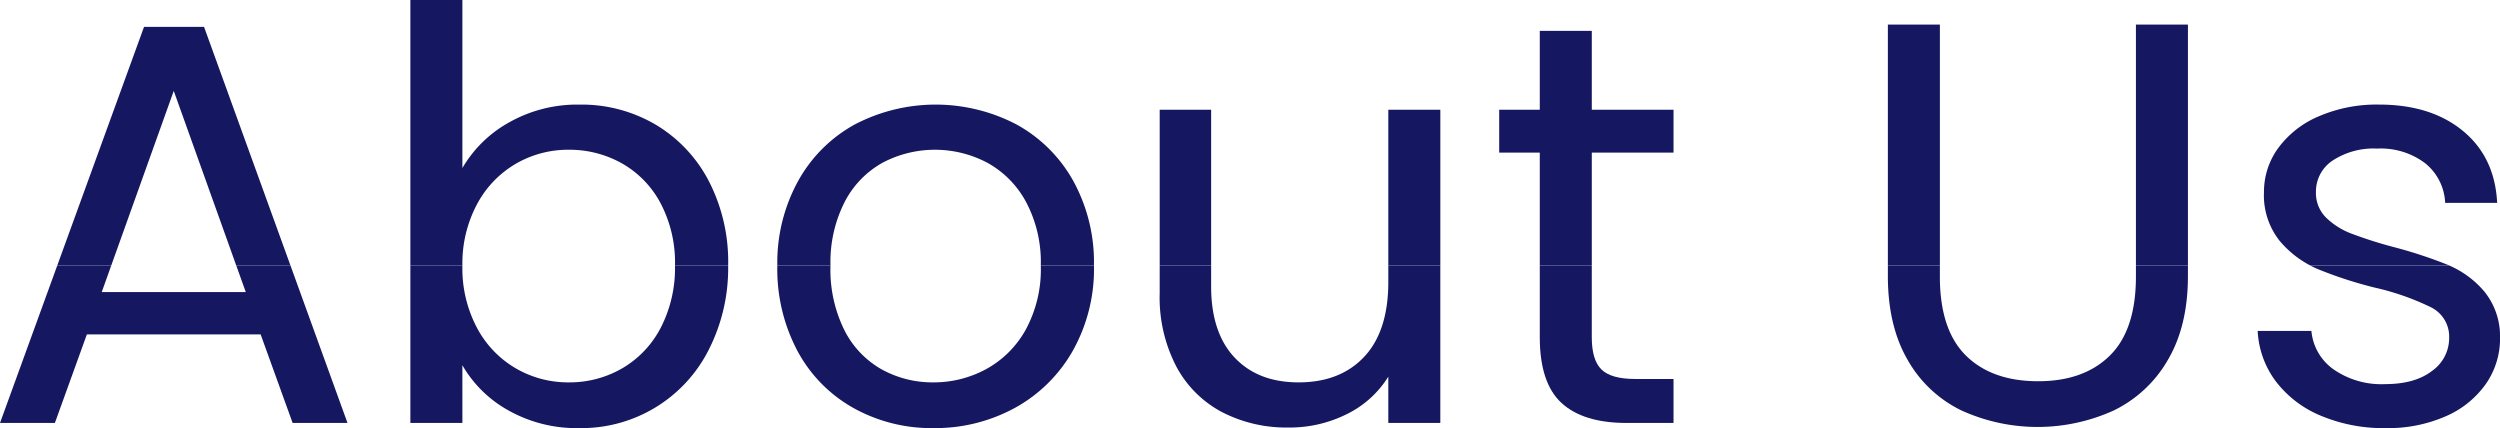
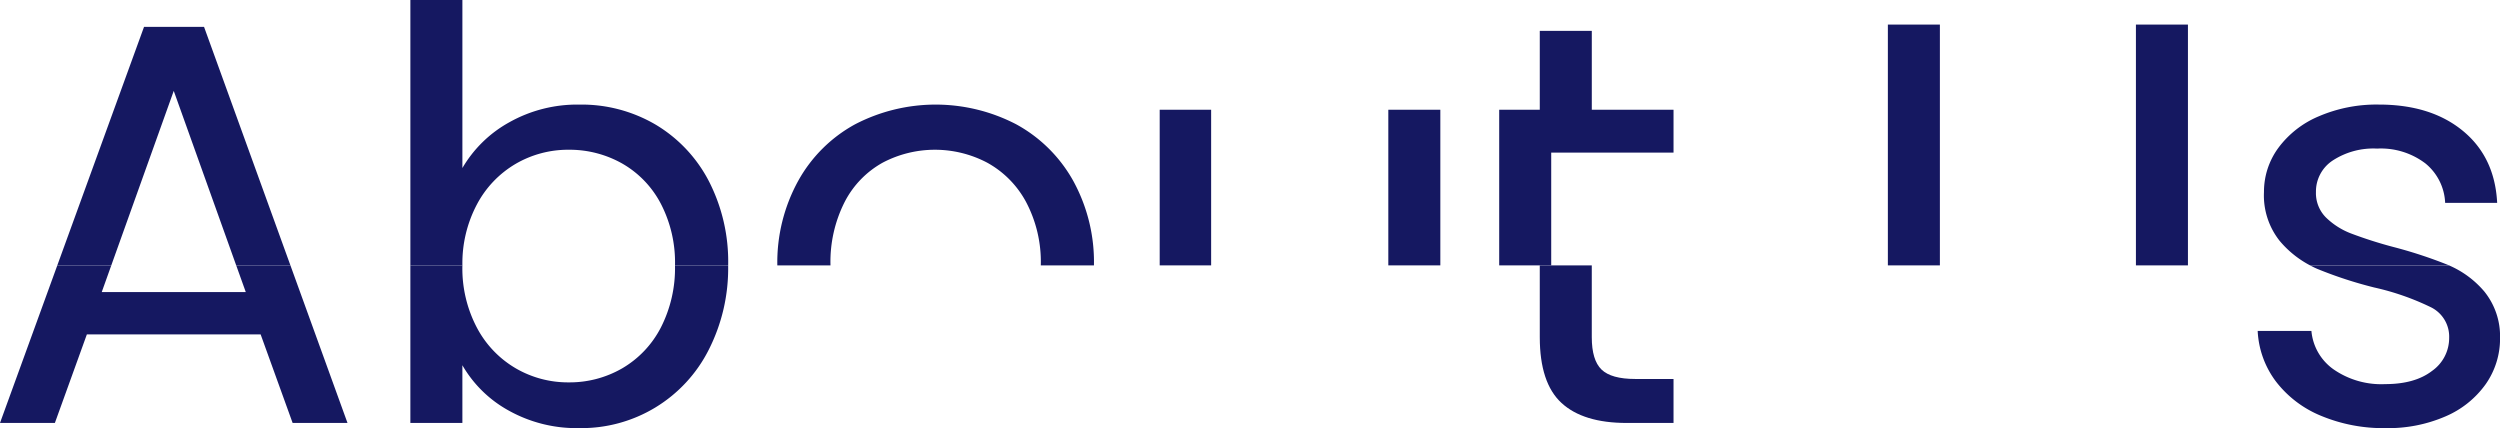
<svg xmlns="http://www.w3.org/2000/svg" width="436.567" height="74.758" viewBox="0 0 436.567 74.758">
  <g id="ttl" transform="translate(-204.688 -2292.821)">
    <path id="パス_9" data-name="パス 9" d="M229.84,2297.512l-15.146,41.651h9.428l10.908-30.472,10.907,30.472h9.468l-15.085-41.651Z" fill="#151861" />
    <path id="パス_10" data-name="パス 10" d="M247.607,2343.824H222.454l1.668-4.661h-9.428l-10.006,27.518h9.582l5.589-15.47H250.2l5.589,15.47h9.582l-9.967-27.518h-9.468Z" fill="#151861" />
    <path id="パス_11" data-name="パス 11" d="M320.068,2350.062a17.544,17.544,0,0,1-6.737,7.086,18.339,18.339,0,0,1-9.332,2.446,18.146,18.146,0,0,1-9.233-2.446,17.863,17.863,0,0,1-6.787-7.086,22.164,22.164,0,0,1-2.545-10.829c0-.024,0-.047,0-.07h-9.085v27.517h9.083V2356.6a21.04,21.04,0,0,0,8.035,7.886,24.332,24.332,0,0,0,12.426,3.094,24.885,24.885,0,0,0,22.557-13.675,31.385,31.385,0,0,0,3.393-14.741h-9.283A22.752,22.752,0,0,1,320.068,2350.062Z" fill="#151861" />
    <path id="パス_12" data-name="パス 12" d="M328.452,2324.411a24.751,24.751,0,0,0-9.282-9.832,25.534,25.534,0,0,0-13.275-3.493,24.221,24.221,0,0,0-12.277,3.094,21.485,21.485,0,0,0-8.184,7.985v-29.344h-9.083v46.342h9.085a21.932,21.932,0,0,1,2.543-10.66,17.887,17.887,0,0,1,6.787-7.087,18.176,18.176,0,0,1,9.233-2.445,18.665,18.665,0,0,1,9.332,2.4,17.3,17.3,0,0,1,6.737,6.987,22.247,22.247,0,0,1,2.495,10.78v.03h9.283v-.03A30.74,30.74,0,0,0,328.452,2324.411Z" fill="#151861" />
    <path id="パス_13" data-name="パス 13" d="M382.15,2314.53a30.476,30.476,0,0,0-28.147,0,25.092,25.092,0,0,0-9.931,9.881,29.531,29.531,0,0,0-3.641,14.752h9.282a23.1,23.1,0,0,1,2.493-11.109,16.464,16.464,0,0,1,6.638-6.837,19.588,19.588,0,0,1,18.215,0,17,17,0,0,1,6.787,6.837,22.367,22.367,0,0,1,2.593,11.109h9.282a29.467,29.467,0,0,0-3.64-14.8A25.2,25.2,0,0,0,382.15,2314.53Z" fill="#151861" />
-     <path id="パス_14" data-name="パス 14" d="M386.441,2339.233a22.058,22.058,0,0,1-2.645,11.178,17.464,17.464,0,0,1-6.936,6.888,19.176,19.176,0,0,1-9.183,2.295,18.363,18.363,0,0,1-8.983-2.246,16.236,16.236,0,0,1-6.537-6.837,23.734,23.734,0,0,1-2.446-11.278c0-.024,0-.046,0-.07h-9.282c0,.023,0,.046,0,.07a30.445,30.445,0,0,0,3.543,14.921,24.856,24.856,0,0,0,9.782,9.932,27.983,27.983,0,0,0,13.923,3.493,29.037,29.037,0,0,0,14.173-3.493,25.952,25.952,0,0,0,10.131-9.932,29.145,29.145,0,0,0,3.743-14.921c0-.024,0-.047,0-.07h-9.282C386.439,2339.187,386.441,2339.209,386.441,2339.233Z" fill="#151861" />
    <rect id="長方形_10" data-name="長方形 10" width="8.983" height="27.178" transform="translate(407.202 2311.985)" fill="#151861" />
-     <path id="パス_15" data-name="パス 15" d="M447.126,2342.027q0,8.586-4.192,13.075t-11.478,4.492q-7.089,0-11.179-4.342t-4.092-12.426v-3.663H407.2v4.861a26.119,26.119,0,0,0,2.944,12.875,19.212,19.212,0,0,0,8.035,7.935,24.511,24.511,0,0,0,11.478,2.645,22.369,22.369,0,0,0,10.231-2.346,17.673,17.673,0,0,0,7.236-6.537v8.084h9.082v-27.517h-9.082Z" fill="#151861" />
    <rect id="長方形_11" data-name="長方形 11" width="9.083" height="27.178" transform="translate(447.126 2311.985)" fill="#151861" />
    <path id="パス_16" data-name="パス 16" d="M473.576,2351.709q0,7.986,3.792,11.478t11.378,3.493h8.185V2359h-6.687q-4.192,0-5.889-1.647t-1.7-5.639v-12.546h-9.082Z" fill="#151861" />
-     <path id="パス_17" data-name="パス 17" d="M496.931,2319.47v-7.485H482.658v-13.774h-9.083v13.774h-7.086v7.485h7.086v19.693h9.083V2319.47Z" fill="#151861" />
+     <path id="パス_17" data-name="パス 17" d="M496.931,2319.47v-7.485H482.658v-13.774h-9.083v13.774h-7.086v7.485v19.693h9.083V2319.47Z" fill="#151861" />
    <rect id="長方形_12" data-name="長方形 12" width="9.083" height="42.05" transform="translate(577.677 2297.113)" fill="#151861" />
    <rect id="長方形_13" data-name="長方形 13" width="9.083" height="42.05" transform="translate(534.36 2297.113)" fill="#151861" />
-     <path id="パス_18" data-name="パス 18" d="M577.677,2341.129q0,9.282-4.541,13.774t-12.526,4.491q-8.085,0-12.626-4.491t-4.542-13.774v-1.966H534.36v1.867q0,8.682,3.443,14.621a21.617,21.617,0,0,0,9.382,8.834,32.123,32.123,0,0,0,26.649,0,21.928,21.928,0,0,0,9.432-8.834q3.492-5.937,3.493-14.621v-1.867h-9.082Z" fill="#151861" />
    <path id="パス_19" data-name="パス 19" d="M632.172,2339.083a79.189,79.189,0,0,0-9.582-3.144,75.508,75.508,0,0,1-7.336-2.345,12.76,12.76,0,0,1-4.392-2.795,6.015,6.015,0,0,1-1.747-4.442,6.475,6.475,0,0,1,2.9-5.489,13,13,0,0,1,7.785-2.1,12.844,12.844,0,0,1,8.434,2.594,9.391,9.391,0,0,1,3.444,6.888h9.082q-.4-7.984-5.988-12.577t-14.672-4.591a25.508,25.508,0,0,0-10.48,2.046,16.919,16.919,0,0,0-7.087,5.54,12.931,12.931,0,0,0-2.495,7.685,12.754,12.754,0,0,0,2.745,8.534,17.635,17.635,0,0,0,5.3,4.272h24.267C632.288,2339.137,632.232,2339.108,632.172,2339.083Z" fill="#151861" />
    <path id="パス_20" data-name="パス 20" d="M632.348,2339.163H608.081c.419.22.844.43,1.284.619a72.479,72.479,0,0,0,9.932,3.243,44.9,44.9,0,0,1,9.88,3.444,5.71,5.71,0,0,1,3.2,5.34,7.015,7.015,0,0,1-2.995,5.789q-2.994,2.3-8.184,2.3a14.614,14.614,0,0,1-9.033-2.594,9.2,9.2,0,0,1-3.842-6.688h-9.383a15.924,15.924,0,0,0,3.194,8.833,19,19,0,0,0,7.885,5.989,28.3,28.3,0,0,0,11.279,2.146,25.175,25.175,0,0,0,10.43-2.046,16.636,16.636,0,0,0,7.036-5.64,13.844,13.844,0,0,0,2.5-8.084,12.421,12.421,0,0,0-2.745-8.085A16.8,16.8,0,0,0,632.348,2339.163Z" fill="#151861" />
  </g>
</svg>